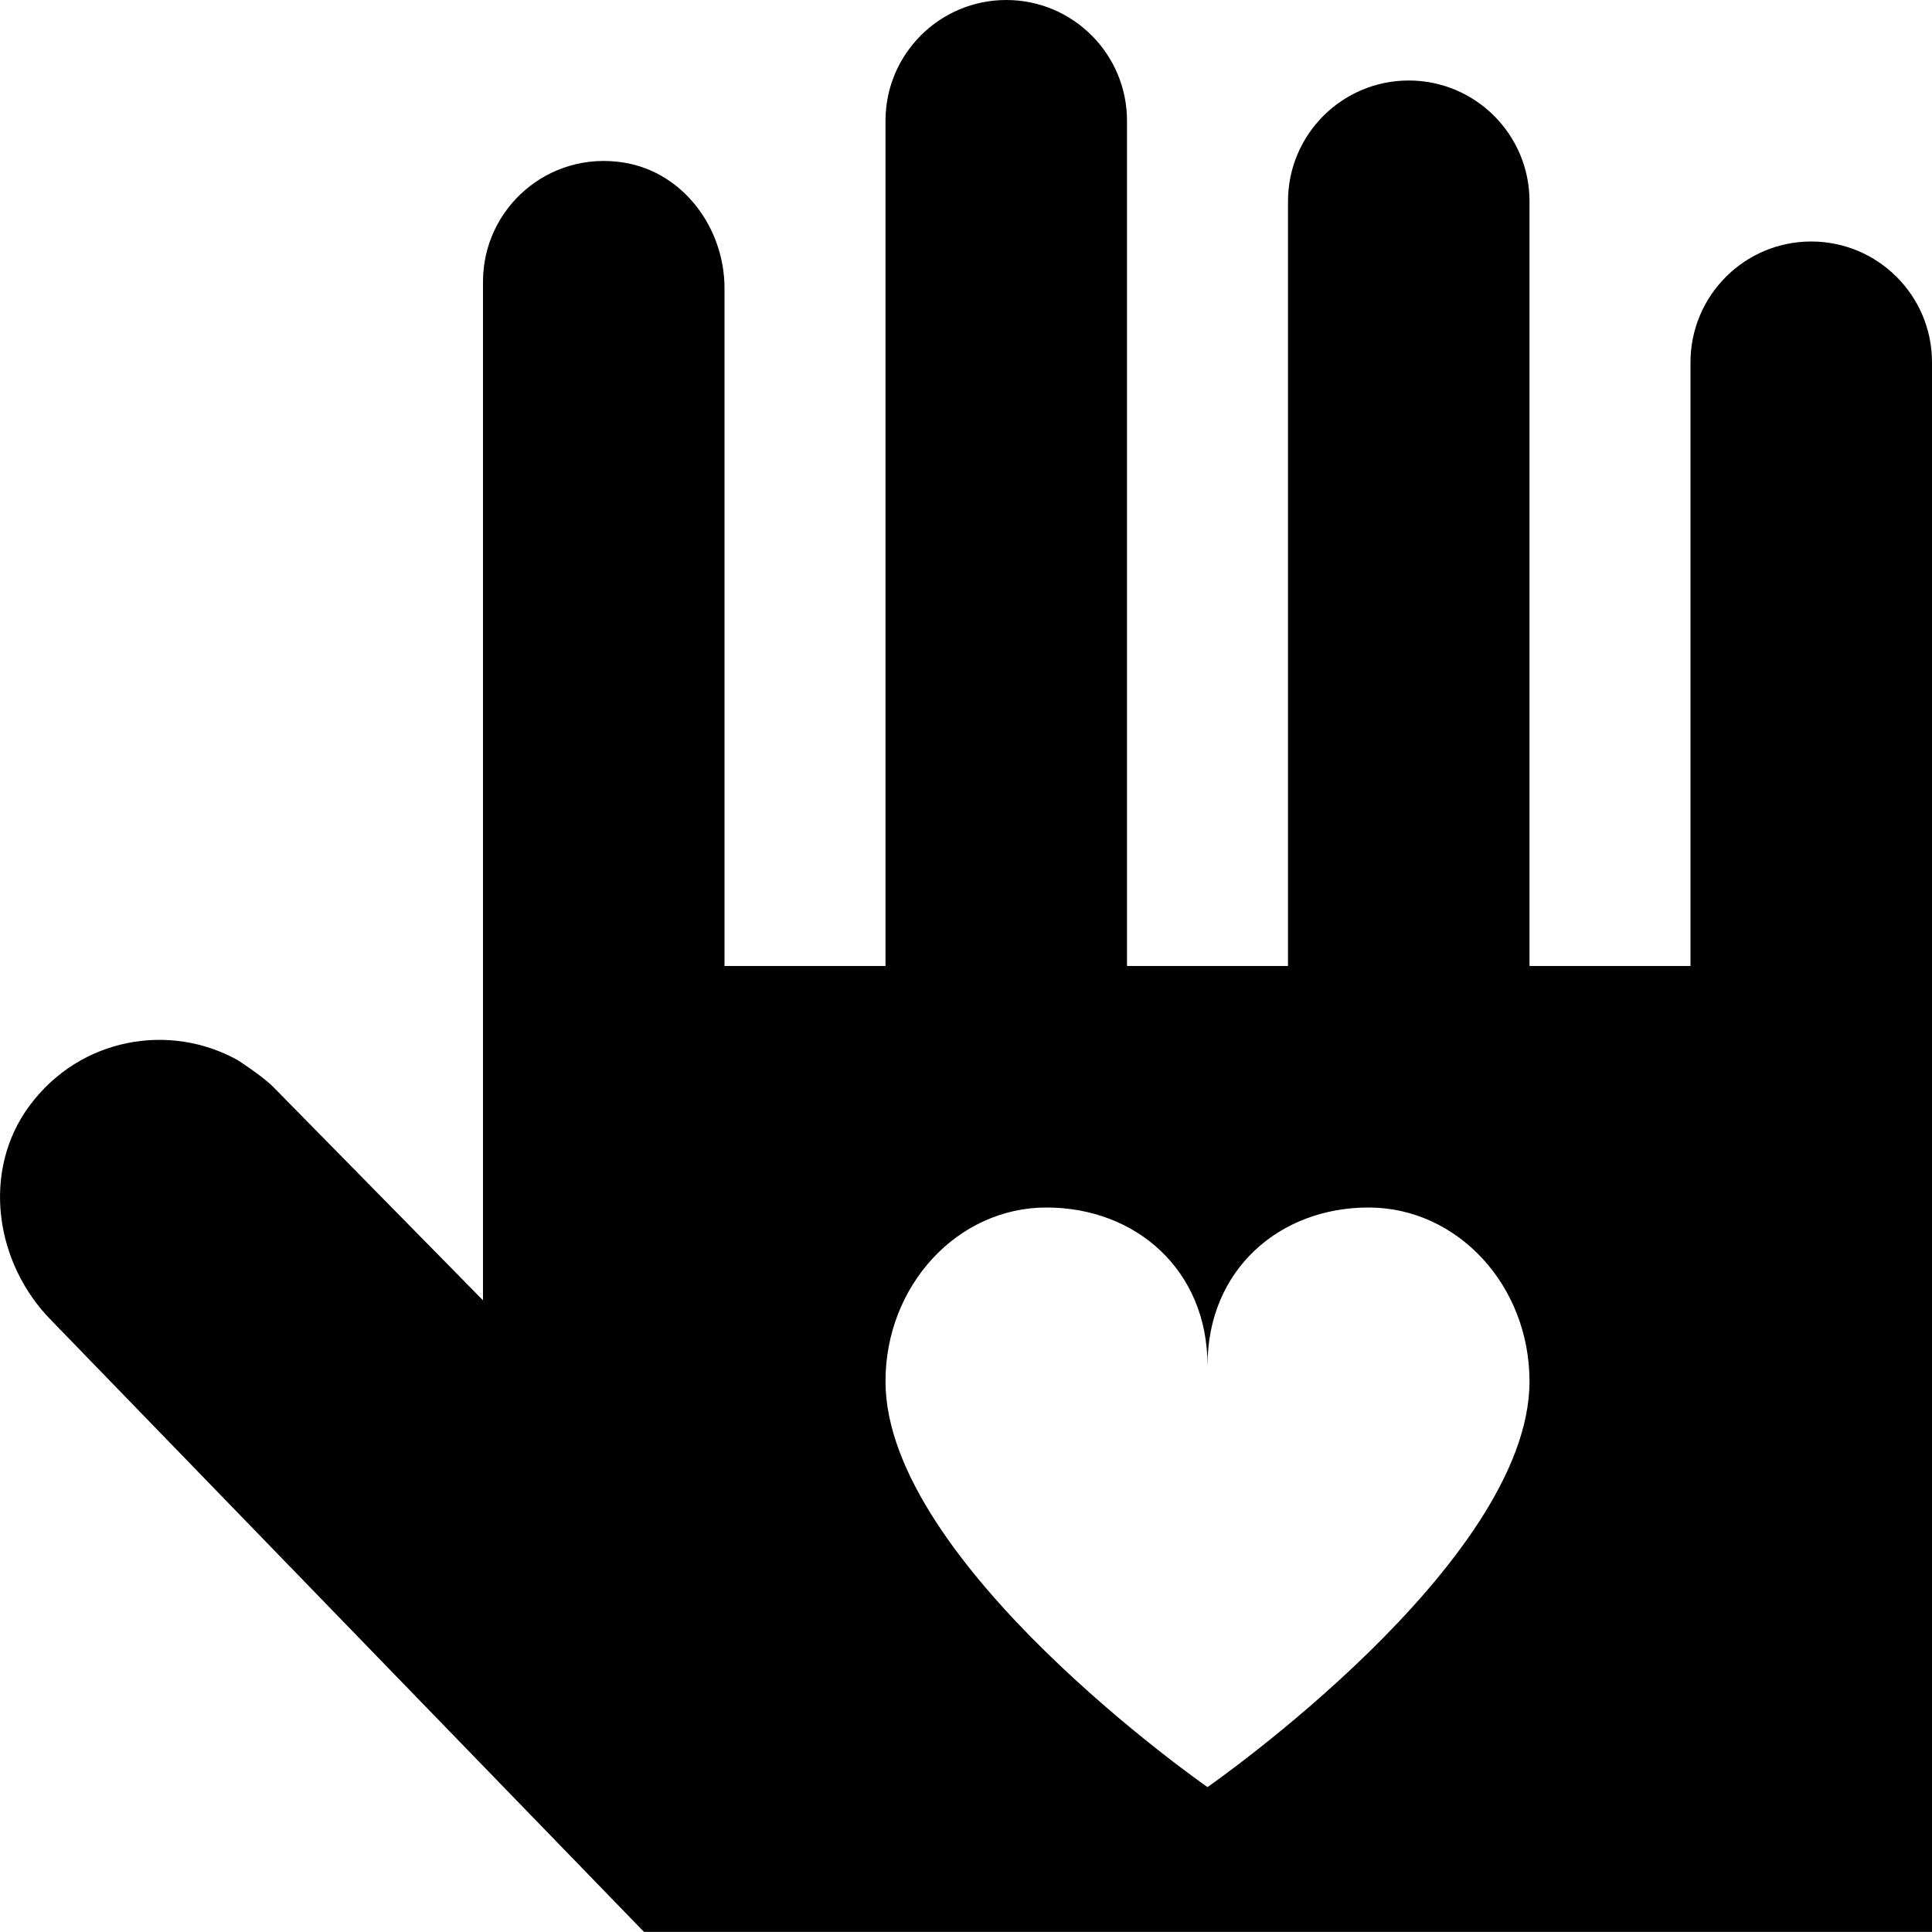
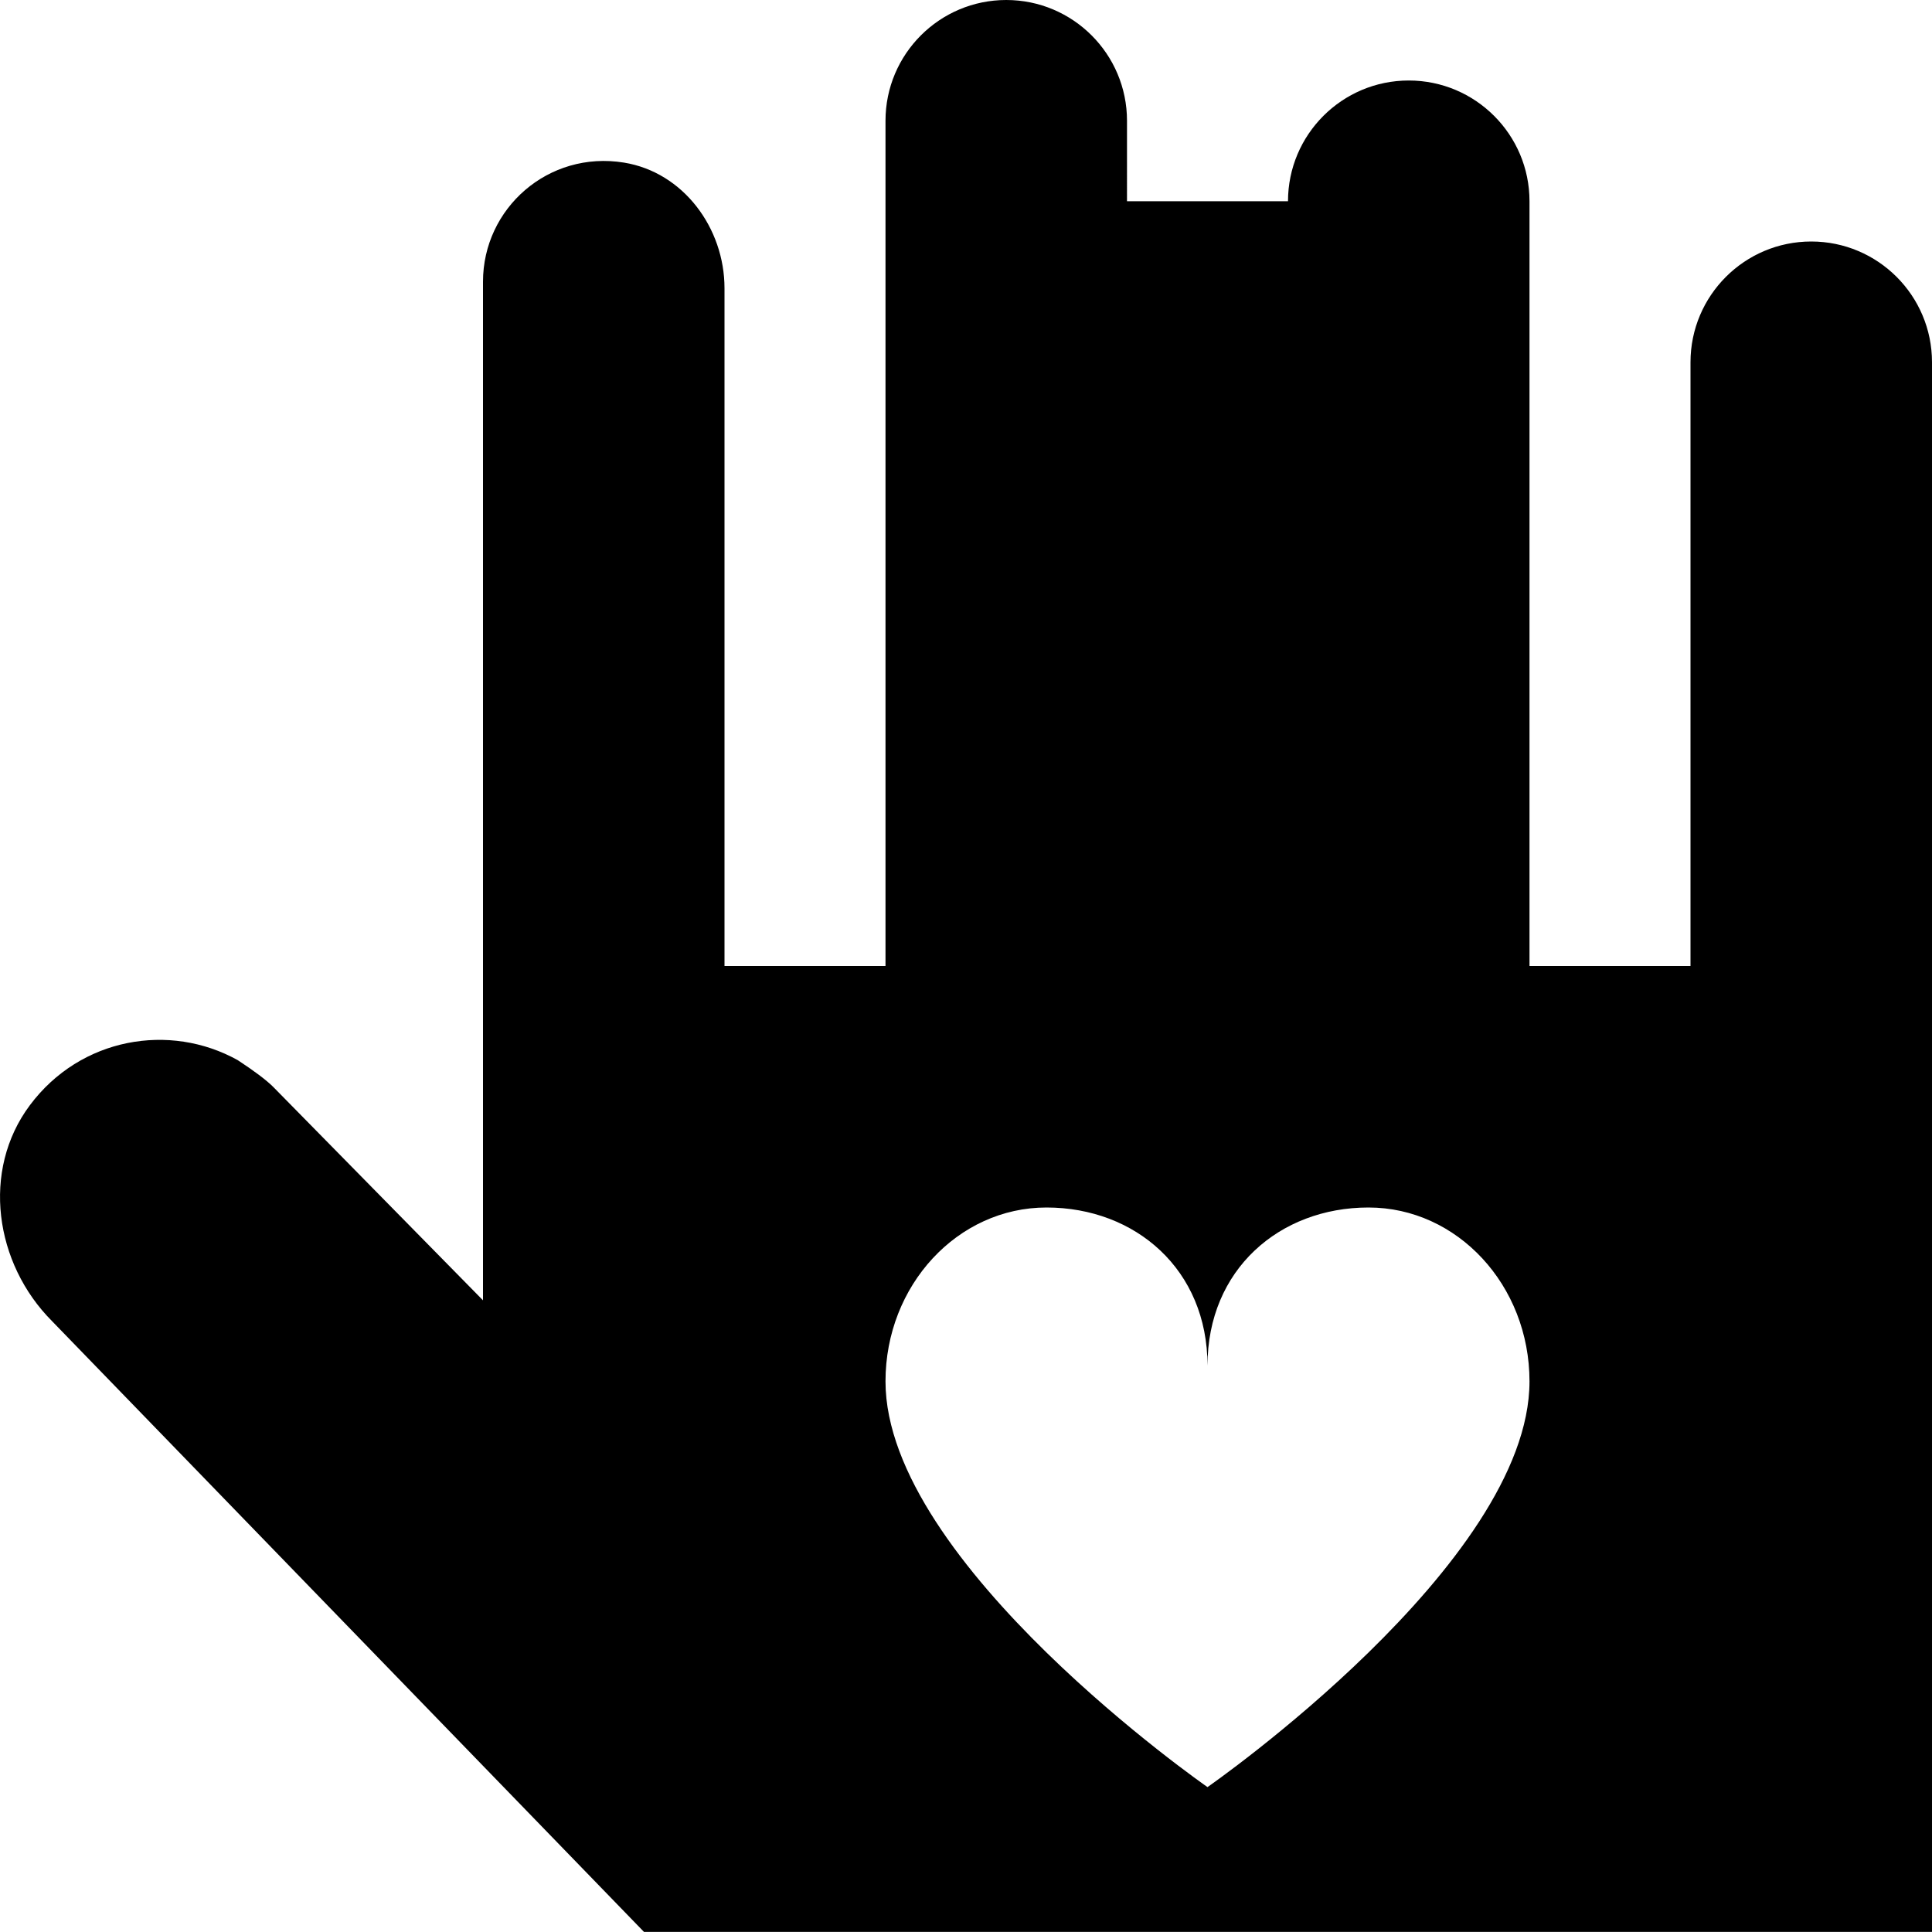
<svg xmlns="http://www.w3.org/2000/svg" id="Layer_1" data-name="Layer 1" viewBox="0 0 24 24" width="512" height="512">
-   <path d="M22.5,3c-.828,0-1.5,.672-1.5,1.5v7.5h-2V2.5c0-.828-.672-1.5-1.5-1.5s-1.5,.672-1.5,1.5V12h-2V1.5c0-.828-.672-1.5-1.5-1.5s-1.5,.672-1.5,1.5V12h-2V3.58c0-.747-.511-1.44-1.248-1.56-.94-.153-1.752,.568-1.752,1.479v12.654l-2.605-2.65c-.088-.088-.24-.201-.441-.333-.843-.47-1.954-.284-2.584,.561-.604,.81-.437,1.965,.276,2.68l7.354,7.588H24V4.5c0-.828-.672-1.5-1.5-1.5Zm-7.5,19.2s-4-2.778-4-5.04c0-1.193,.895-2.16,2-2.16s2,.771,2,1.964c0-1.193,.895-1.964,2-1.964s2,.967,2,2.16c0,2.262-4,5.04-4,5.04Z" />
+   <path d="M22.5,3c-.828,0-1.5,.672-1.5,1.5v7.5h-2V2.5c0-.828-.672-1.5-1.5-1.5s-1.5,.672-1.5,1.5h-2V1.5c0-.828-.672-1.5-1.5-1.5s-1.5,.672-1.5,1.5V12h-2V3.58c0-.747-.511-1.44-1.248-1.56-.94-.153-1.752,.568-1.752,1.479v12.654l-2.605-2.65c-.088-.088-.24-.201-.441-.333-.843-.47-1.954-.284-2.584,.561-.604,.81-.437,1.965,.276,2.68l7.354,7.588H24V4.5c0-.828-.672-1.5-1.5-1.5Zm-7.5,19.2s-4-2.778-4-5.04c0-1.193,.895-2.16,2-2.16s2,.771,2,1.964c0-1.193,.895-1.964,2-1.964s2,.967,2,2.16c0,2.262-4,5.04-4,5.04Z" />
</svg>